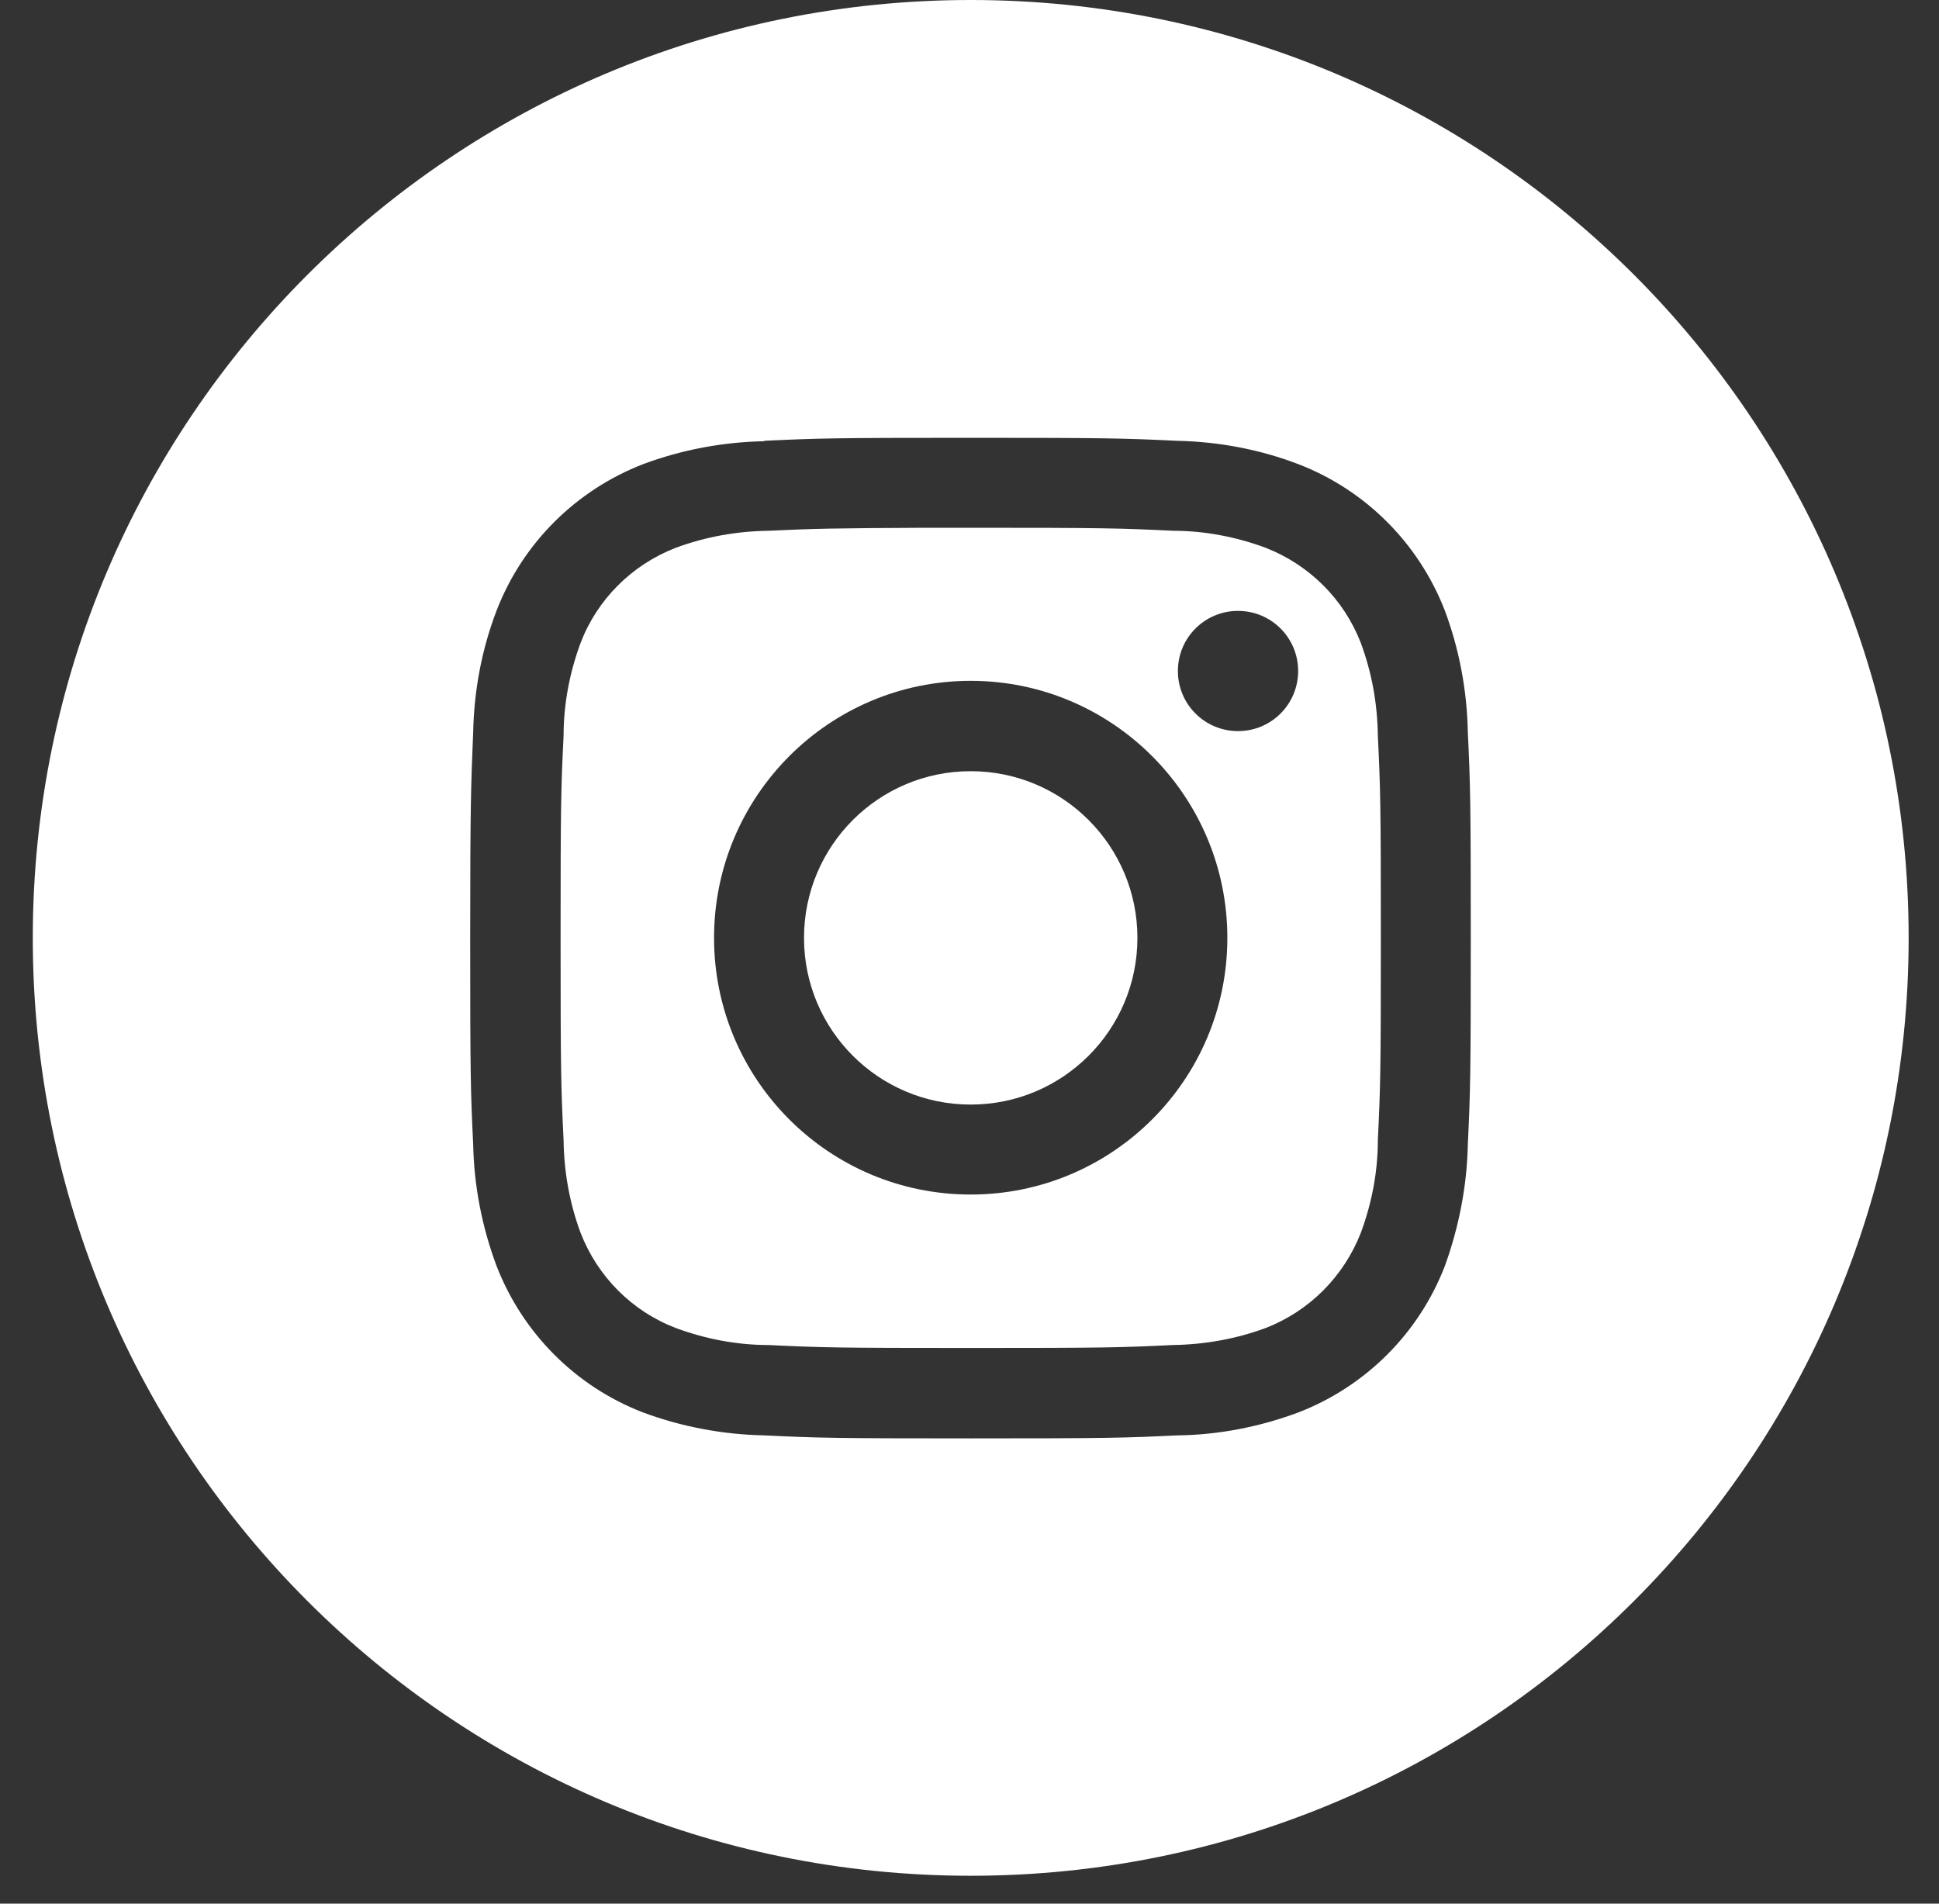
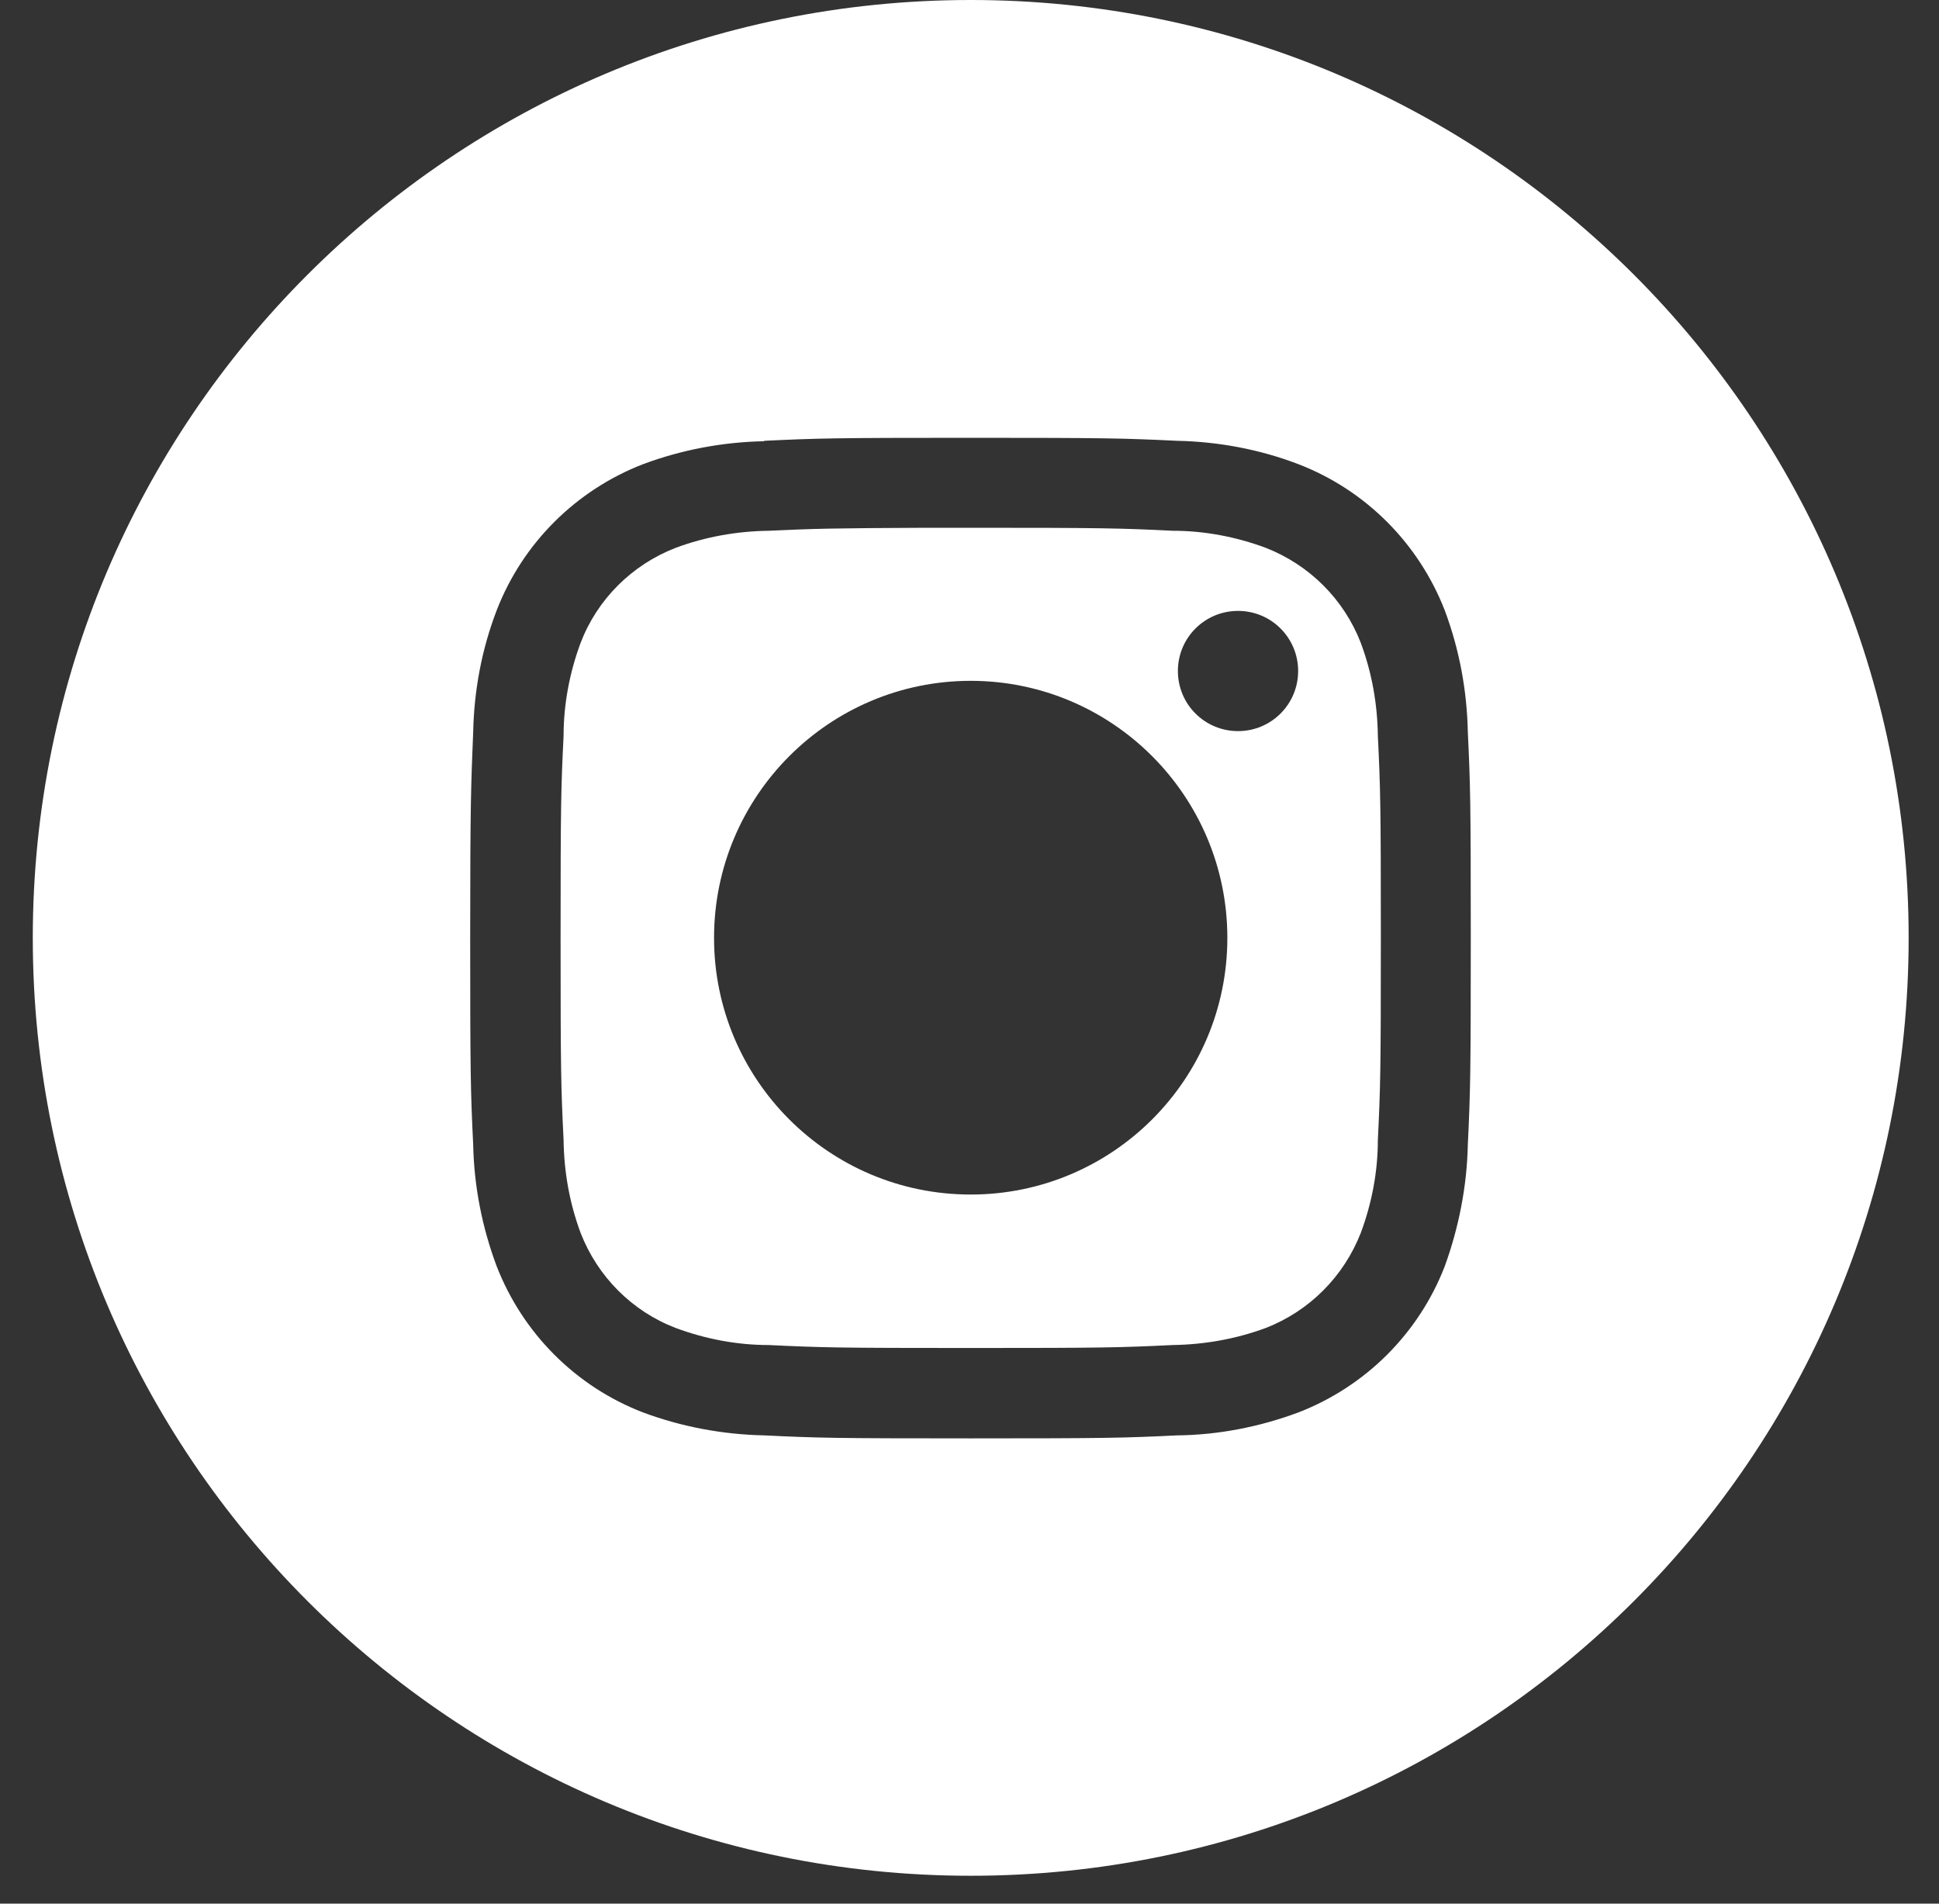
<svg xmlns="http://www.w3.org/2000/svg" width="55" height="54" viewBox="0 0 55 54" fill="none">
  <rect x="0" y="0" width="55" height="54" fill="#333333" stroke="none" />
  <path fill-rule="evenodd" clip-rule="evenodd" d="M27.534 0C12.841 0 0.93 11.912 0.93 26.605C0.93 41.298 12.841 53.209 27.534 53.209C42.227 53.209 54.139 41.298 54.139 26.605C54.139 11.912 42.227 0 27.534 0ZM21.681 12.504C23.193 12.432 23.677 12.419 27.534 12.419C31.392 12.419 31.876 12.432 33.387 12.504C34.56 12.528 35.733 12.746 36.834 13.169C38.745 13.907 40.244 15.419 40.982 17.317C41.393 18.418 41.611 19.579 41.635 20.764C41.707 22.275 41.719 22.759 41.719 26.617C41.719 30.474 41.707 30.958 41.635 32.47C41.611 33.643 41.381 34.816 40.982 35.916C40.244 37.827 38.733 39.327 36.834 40.064C35.733 40.475 34.56 40.705 33.387 40.717C31.876 40.79 31.392 40.802 27.534 40.802C23.677 40.802 23.193 40.79 21.681 40.717C20.508 40.693 19.335 40.475 18.235 40.064C16.324 39.327 14.825 37.815 14.087 35.916C13.676 34.816 13.446 33.655 13.422 32.47C13.349 30.958 13.337 30.474 13.337 26.617C13.337 22.759 13.361 22.275 13.422 20.764C13.446 19.591 13.664 18.418 14.087 17.317C14.825 15.406 16.336 13.907 18.235 13.169C19.335 12.758 20.496 12.54 21.669 12.516L21.681 12.504Z" fill="white" />
  <path fill-rule="evenodd" clip-rule="evenodd" d="M26.265 14.971H27.534C31.32 14.971 31.767 14.983 33.266 15.056C34.161 15.056 35.056 15.225 35.903 15.54C37.136 16.023 38.116 16.991 38.599 18.236C38.914 19.083 39.071 19.966 39.083 20.873C39.156 22.372 39.168 22.82 39.168 26.605C39.168 30.39 39.156 30.837 39.083 32.337C39.083 33.232 38.914 34.127 38.599 34.973C38.116 36.206 37.148 37.186 35.903 37.67C35.056 37.984 34.161 38.141 33.266 38.154C31.767 38.226 31.32 38.238 27.534 38.238C23.749 38.238 23.302 38.226 21.802 38.154C20.907 38.154 20.012 37.984 19.166 37.67C17.933 37.198 16.953 36.219 16.469 34.973C16.155 34.127 15.998 33.244 15.986 32.337C15.913 30.837 15.901 30.39 15.901 26.605C15.901 22.82 15.913 22.372 15.986 20.873C15.986 19.978 16.155 19.083 16.469 18.236C16.941 17.003 17.92 16.023 19.166 15.54C20.012 15.225 20.907 15.068 21.802 15.056C23.108 14.995 23.616 14.983 26.265 14.971ZM35.117 17.329C34.173 17.329 33.411 18.091 33.411 19.034C33.411 19.978 34.173 20.739 35.117 20.739C36.06 20.739 36.822 19.978 36.822 19.034C36.822 18.091 36.06 17.329 35.117 17.329ZM20.254 26.605C20.254 22.578 23.52 19.313 27.534 19.313C31.549 19.313 34.814 22.578 34.814 26.605C34.814 30.632 31.549 33.885 27.534 33.885C23.507 33.885 20.254 30.619 20.254 26.605Z" fill="white" />
-   <path fill-rule="evenodd" clip-rule="evenodd" d="M27.534 21.876C30.146 21.876 32.263 23.993 32.263 26.605C32.263 29.217 30.146 31.333 27.534 31.333C24.922 31.333 22.806 29.217 22.806 26.605C22.806 23.993 24.922 21.876 27.534 21.876Z" fill="white" />
</svg>